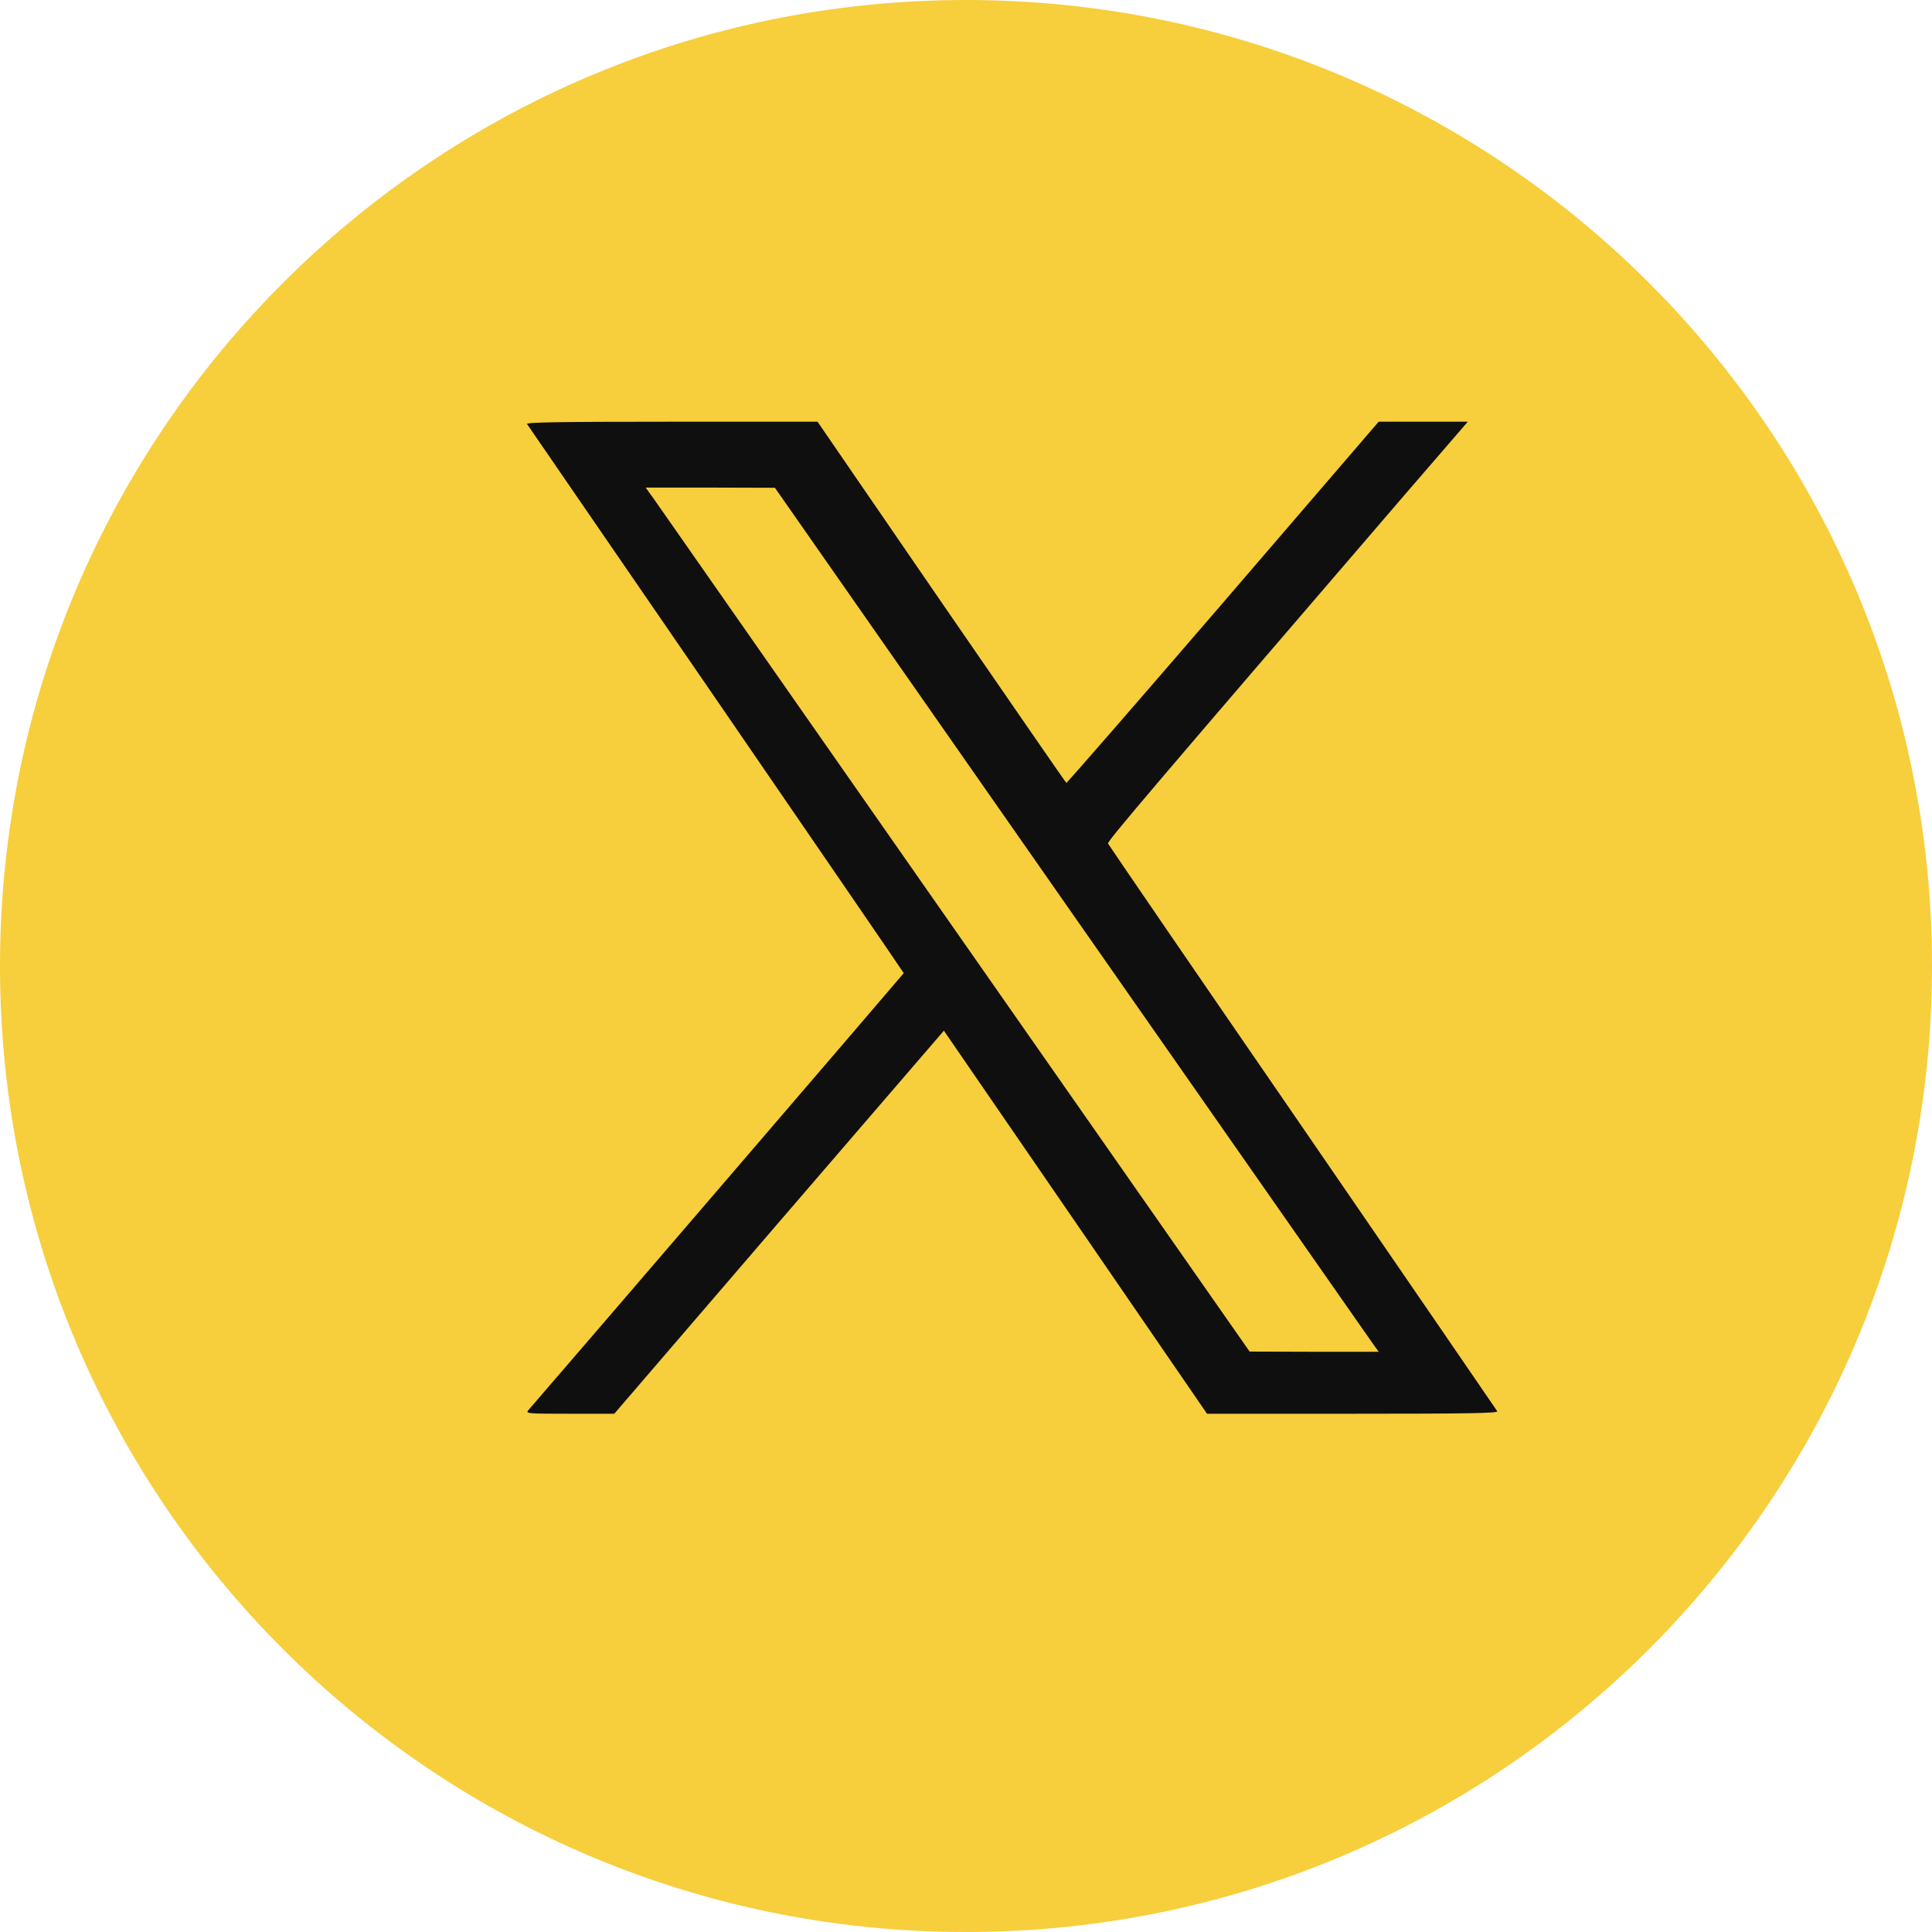
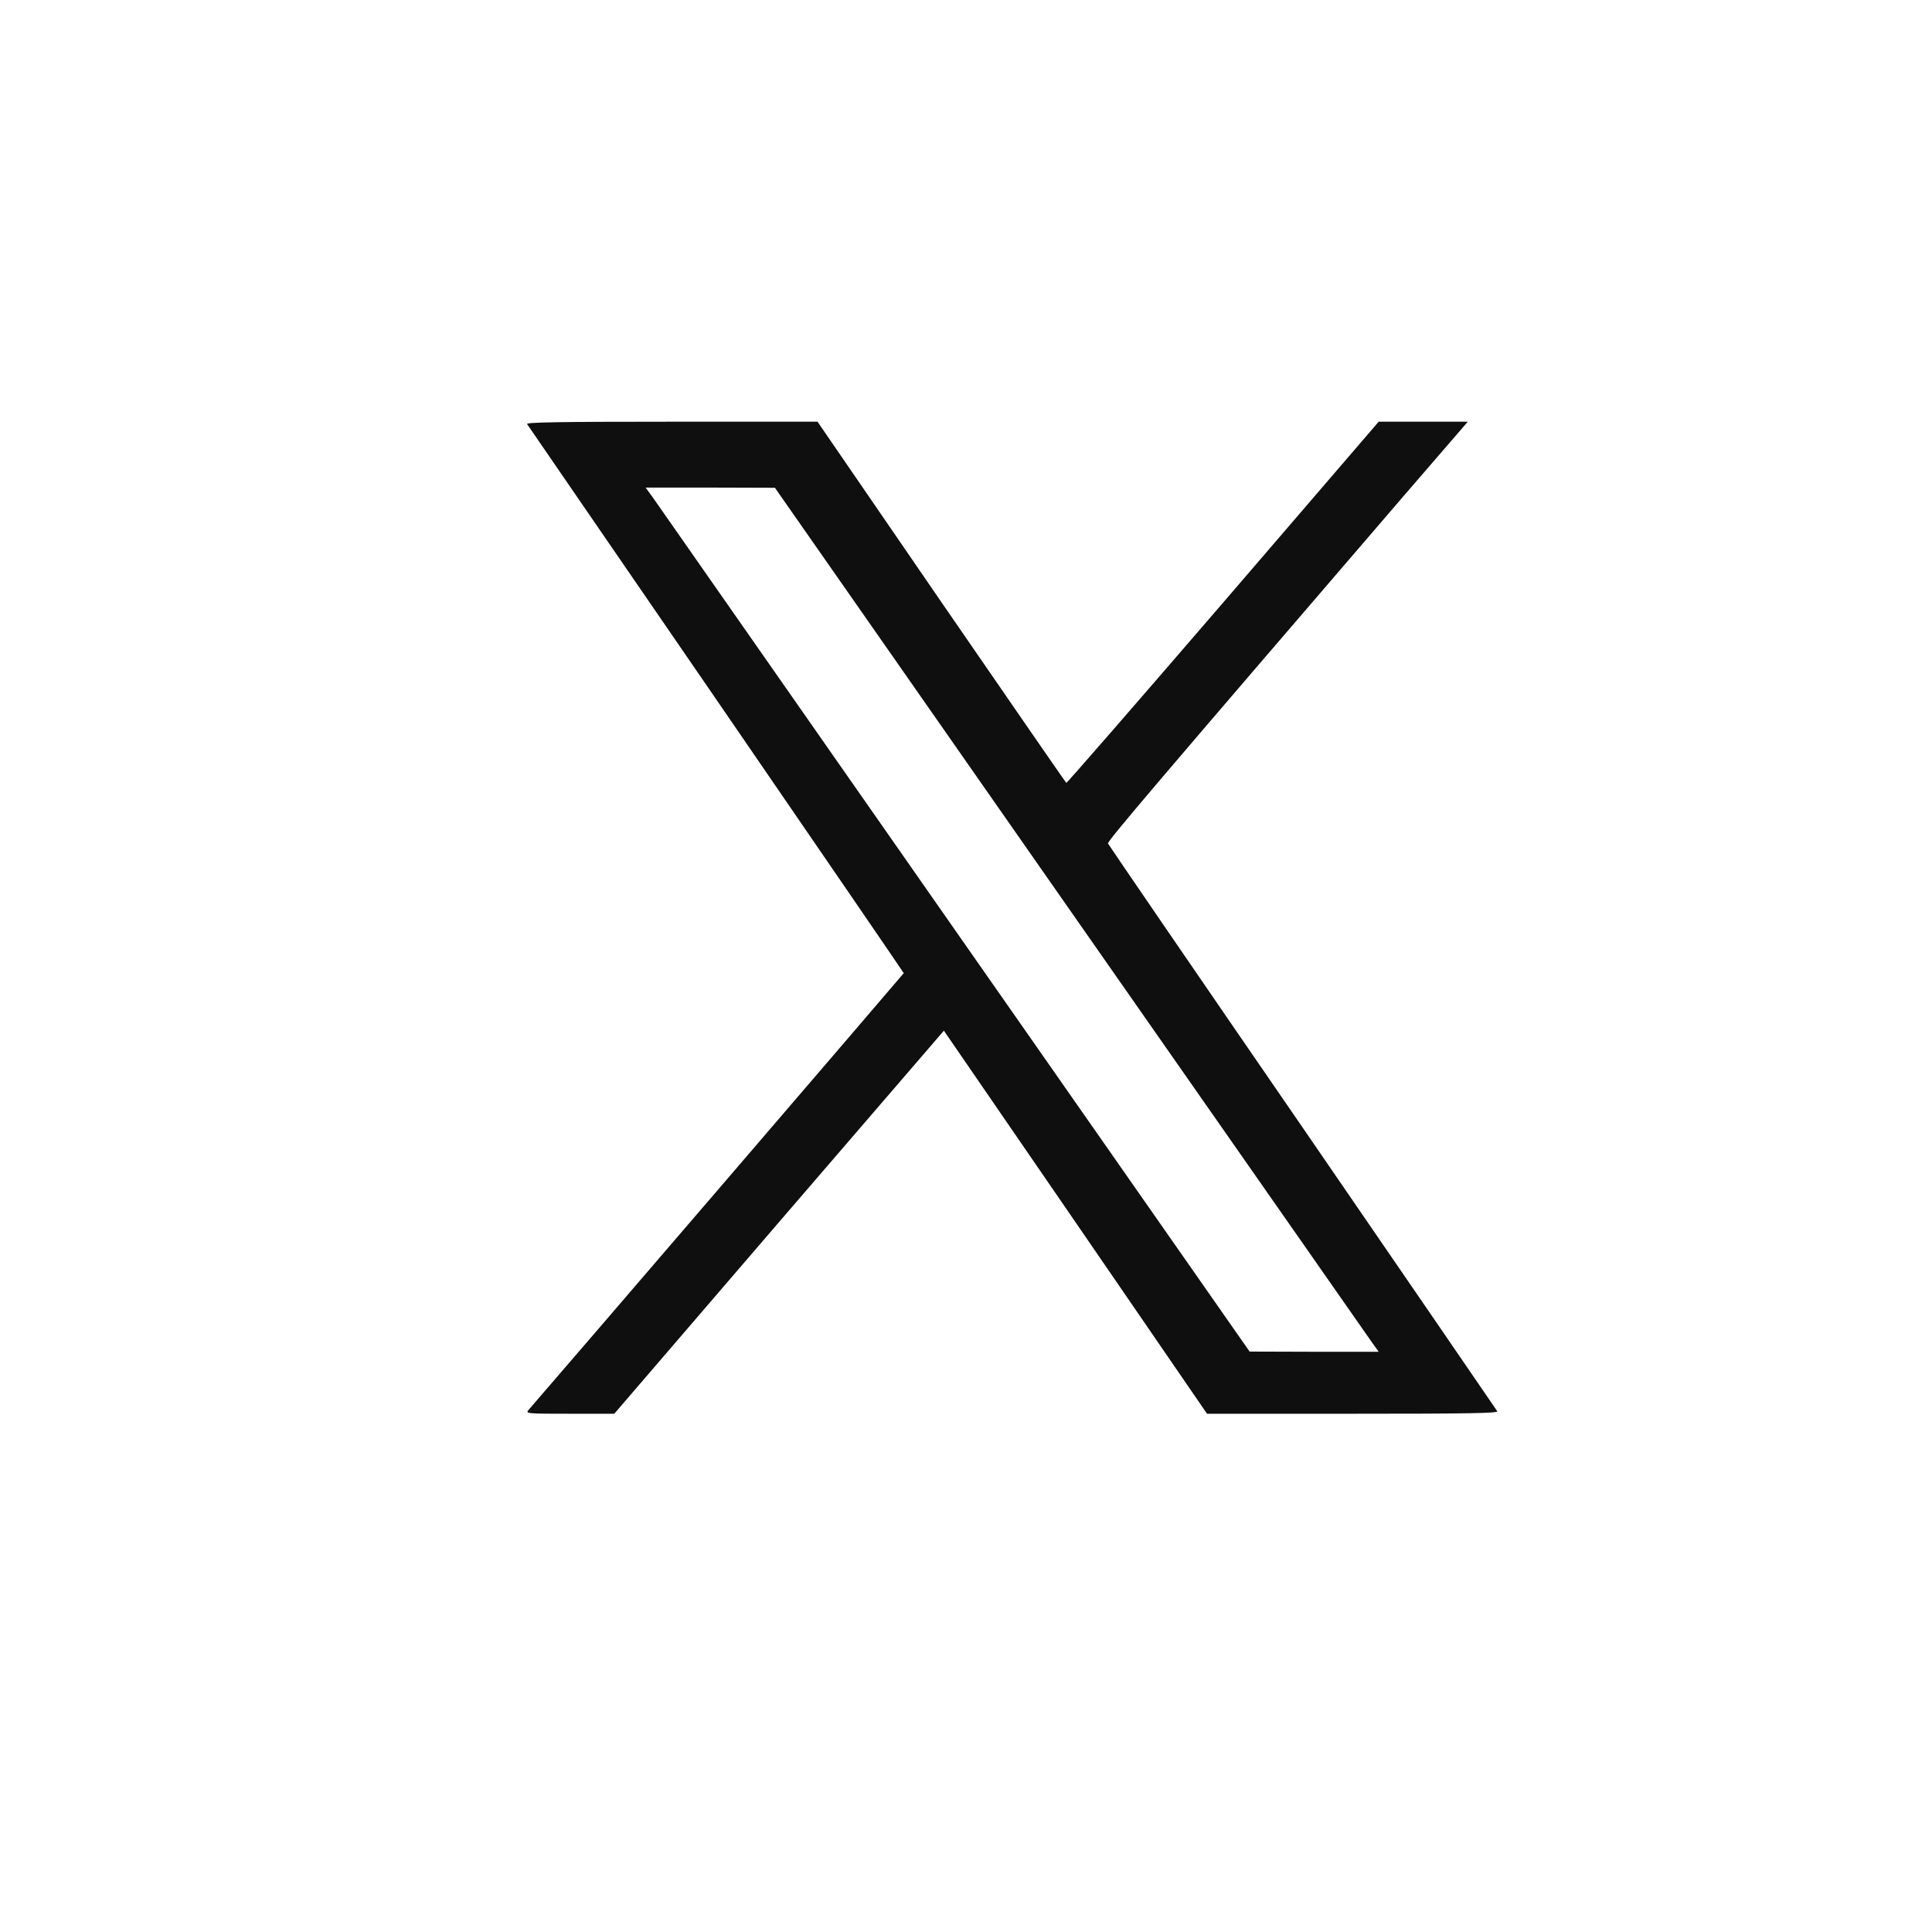
<svg xmlns="http://www.w3.org/2000/svg" width="40" height="40" viewBox="0 0 40 40" fill="none">
-   <path fill-rule="evenodd" clip-rule="evenodd" d="M20 40C31.046 40 40 31.046 40 20C40 8.954 31.046 0 20 0C8.954 0 0 8.954 0 20C0 31.046 8.954 40 20 40Z" fill="#F7CE3C" />
  <path d="M10.912 8.779C10.929 8.803 12.69 11.37 14.828 14.479C16.962 17.588 18.711 20.14 18.711 20.148C18.711 20.156 11.494 28.56 10.937 29.198C10.88 29.267 10.925 29.27 11.795 29.27H12.718L16.128 25.303L19.542 21.339L22.266 25.303L24.99 29.27H28.01C30.417 29.27 31.027 29.259 30.999 29.218C30.983 29.194 29.17 26.547 26.967 23.341C24.761 20.136 22.952 17.492 22.94 17.464C22.924 17.416 23.898 16.273 29.049 10.283L30.389 8.731H29.467H28.544L25.323 12.477C23.549 14.536 22.089 16.216 22.077 16.208C22.065 16.204 20.902 14.515 19.49 12.466L16.926 8.731H13.905C11.575 8.731 10.893 8.743 10.912 8.779ZM22.141 18.828C25.495 23.63 28.307 27.654 28.392 27.774L28.544 27.987H27.208L25.872 27.983L19.774 19.257C16.421 14.455 13.608 10.431 13.524 10.311L13.368 10.095H14.708L16.044 10.099L22.141 18.828Z" fill="#0F0F0F" />
</svg>